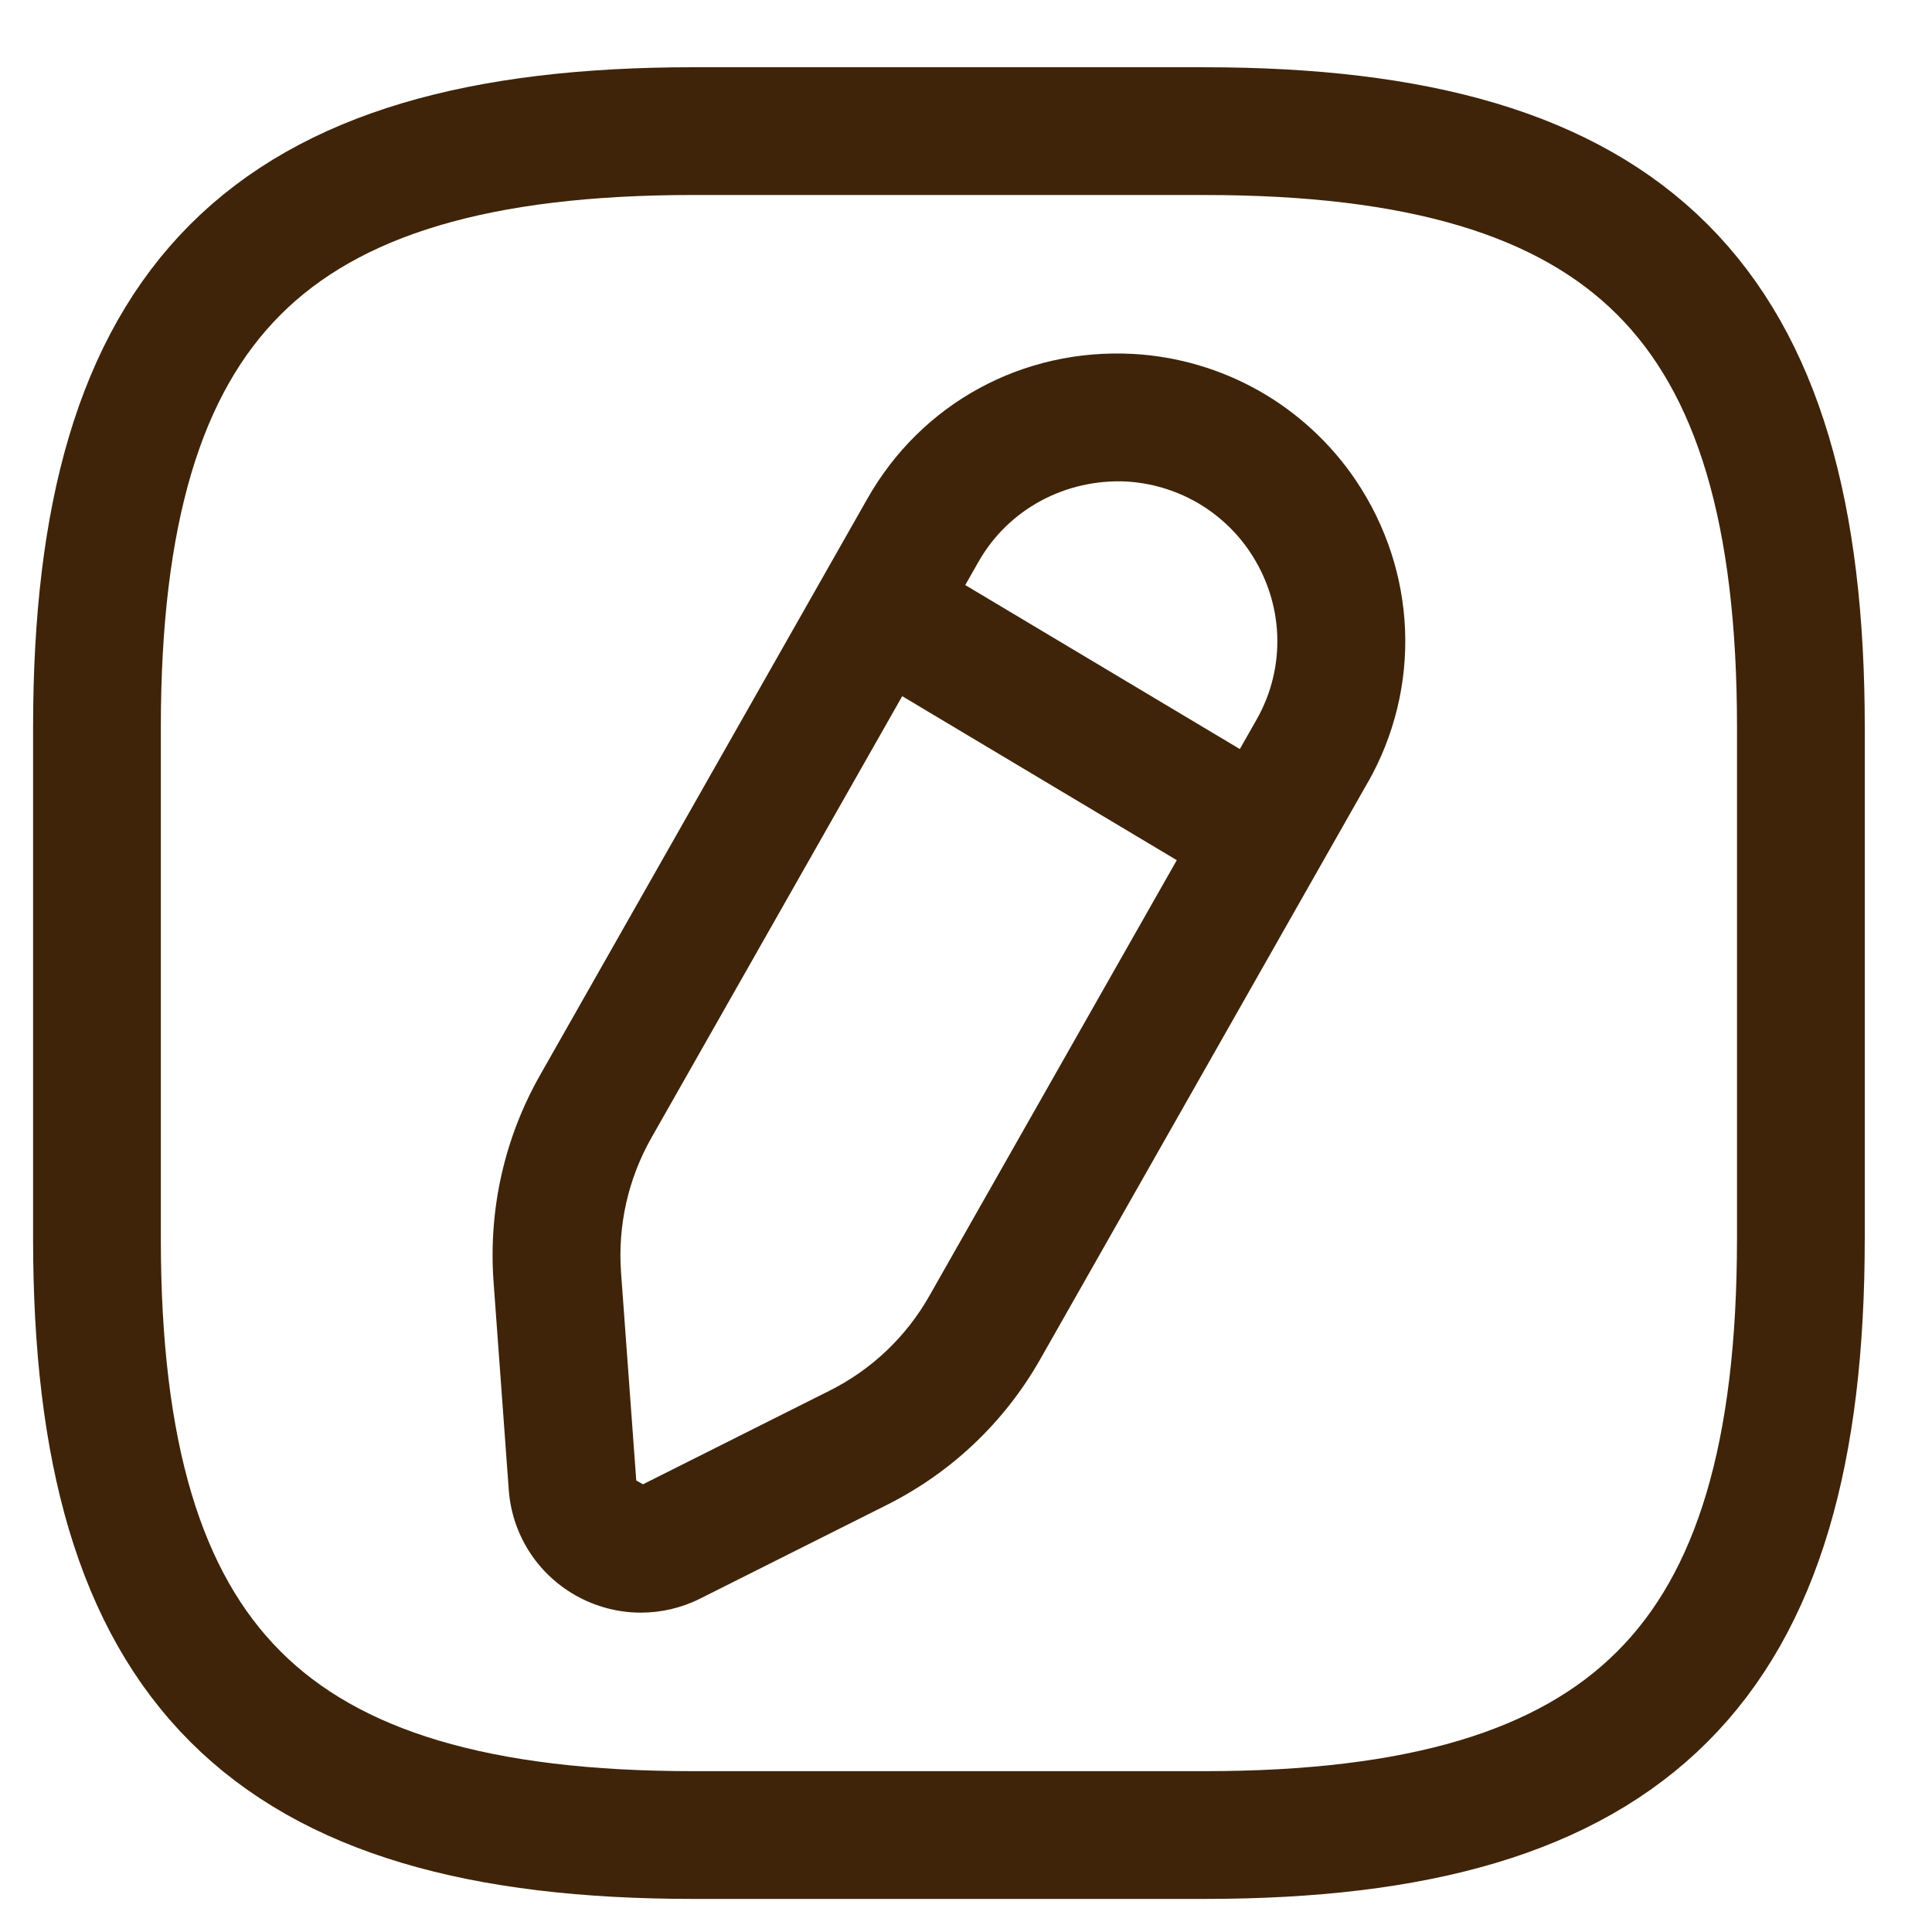
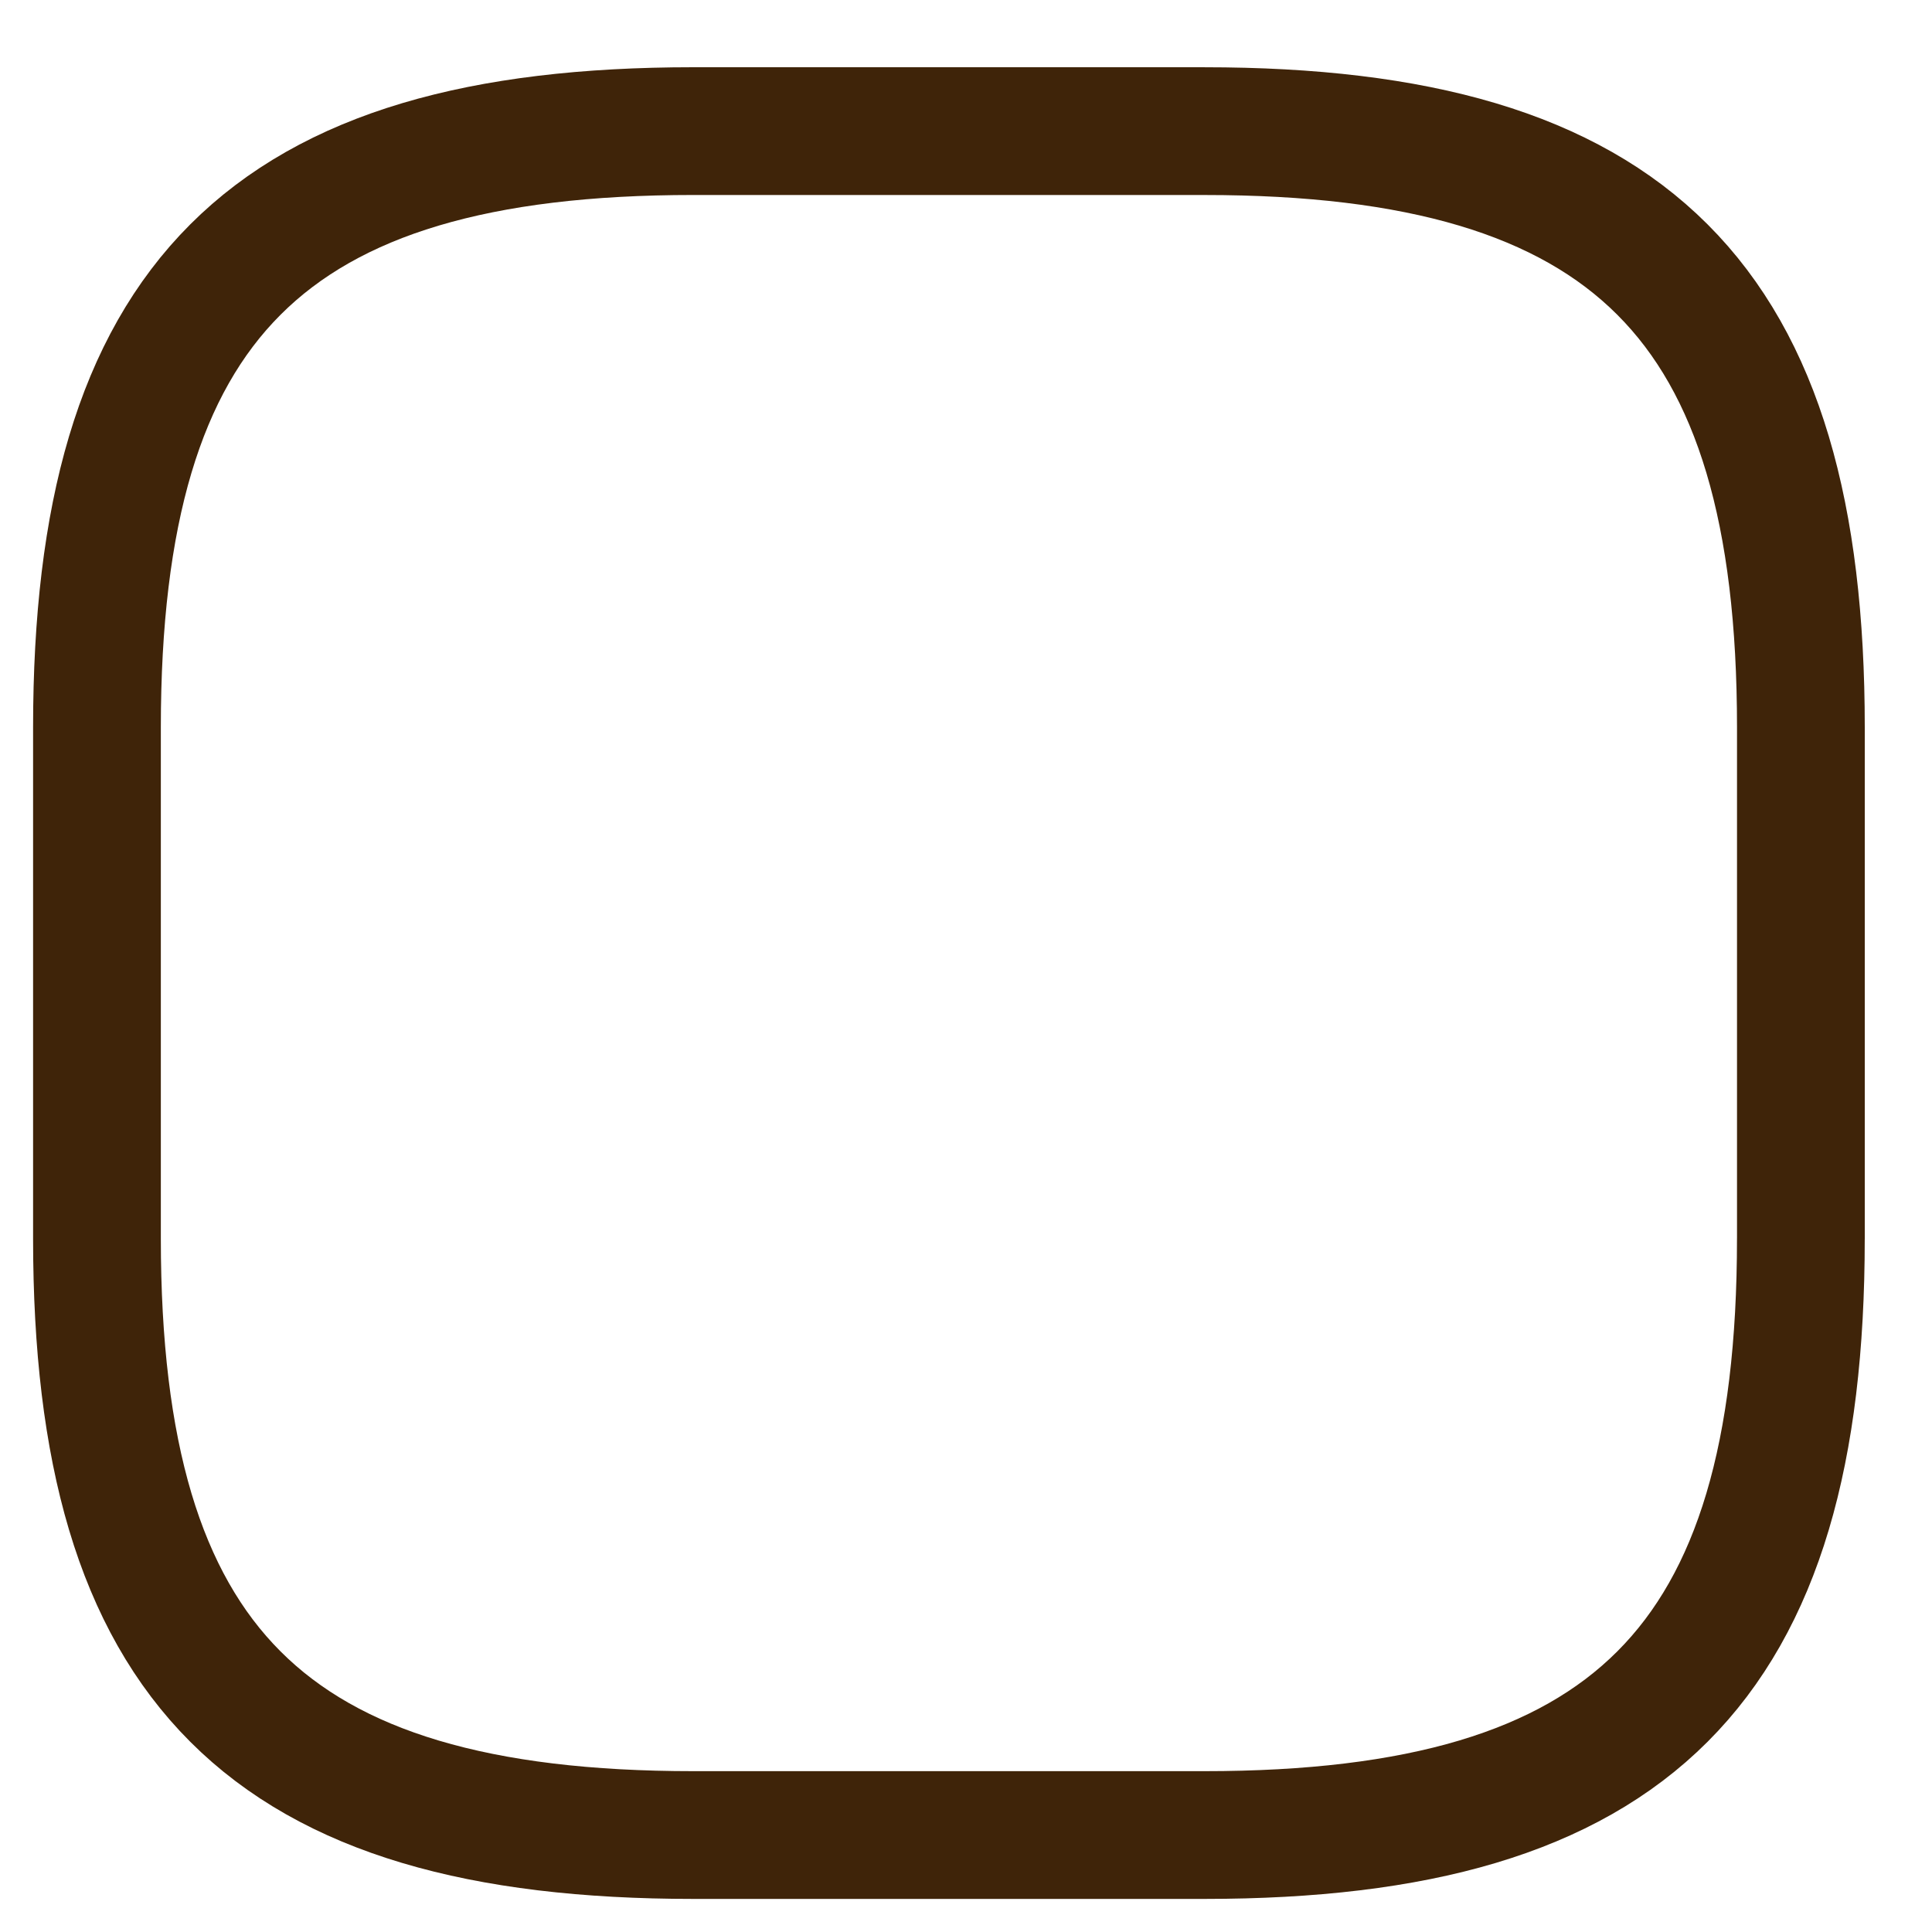
<svg xmlns="http://www.w3.org/2000/svg" xml:space="preserve" width="8mm" height="8mm" style="shape-rendering:geometricPrecision; text-rendering:geometricPrecision; image-rendering:optimizeQuality; fill-rule:evenodd; clip-rule:evenodd" viewBox="0 0 800 800">
  <defs>
    <style type="text/css"> .str0 {stroke:#3F2409;stroke-width:52.9;stroke-linecap:round;stroke-linejoin:round;stroke-miterlimit:22.926} .fil1 {fill:none} .fil0 {fill:#3F2409;fill-rule:nonzero} </style>
  </defs>
  <g id="Layer_x0020_1">
    <g id="_1582555920">
      <g id="Layer_2">
-         <path class="fil0" d="M566.37 324.05c22.35,-39.39 20.46,-87.35 -4.94,-125.13 -10.23,-15.19 -24.06,-28 -40,-37.04 -15.92,-9.04 -33.98,-14.34 -52.27,-15.33 -45.73,-2.44 -87.61,20.49 -109.96,59.88l-135.5 238.63c-14.83,26.07 -21.5,55.71 -19.33,85.73l6.3 86.12c1.32,18.29 11.65,34.62 27.62,43.68 8.42,4.77 17.75,7.17 27.08,7.17 8.42,0 16.82,-1.94 24.57,-5.83l77.2 -38.73c26.86,-13.47 48.9,-34.4 63.68,-60.51l135.5 -238.63c0.03,-0.01 0.03,-0.01 0.05,-0.01zm-100.07 -124.67c10.15,0.56 20.18,3.5 29.04,8.51 8.84,5.03 16.51,12.13 22.17,20.55 14.13,21.02 15.22,47.65 2.84,69.48l-6.96 12.25 -113.7 -67.91 5.53 -9.72c12.4,-21.82 36.1,-34.3 61.08,-33.16zm-81.46 337.19c-9.61,16.96 -23.93,30.57 -41.39,39.31l-77.2 38.73c0,0.01 -2.79,-1.58 -2.79,-1.58l-6.3 -86.11c-1.4,-19.52 2.95,-38.8 12.56,-55.76l103.87 -182.89 113.69 67.91 -102.44 180.39z" />
-       </g>
+         </g>
      <path class="fil1 str0" d="M745.71 512.9l0 -211.66c0,-176.39 -70.56,-246.94 -246.94,-246.94l-211.67 -0.01c-176.39,0 -246.95,70.56 -246.95,246.95l0 211.67c0,176.39 70.56,246.94 246.94,246.94l211.67 0c176.39,0 246.94,-70.56 246.94,-246.94l0.01 -0.01z" />
    </g>
  </g>
</svg>